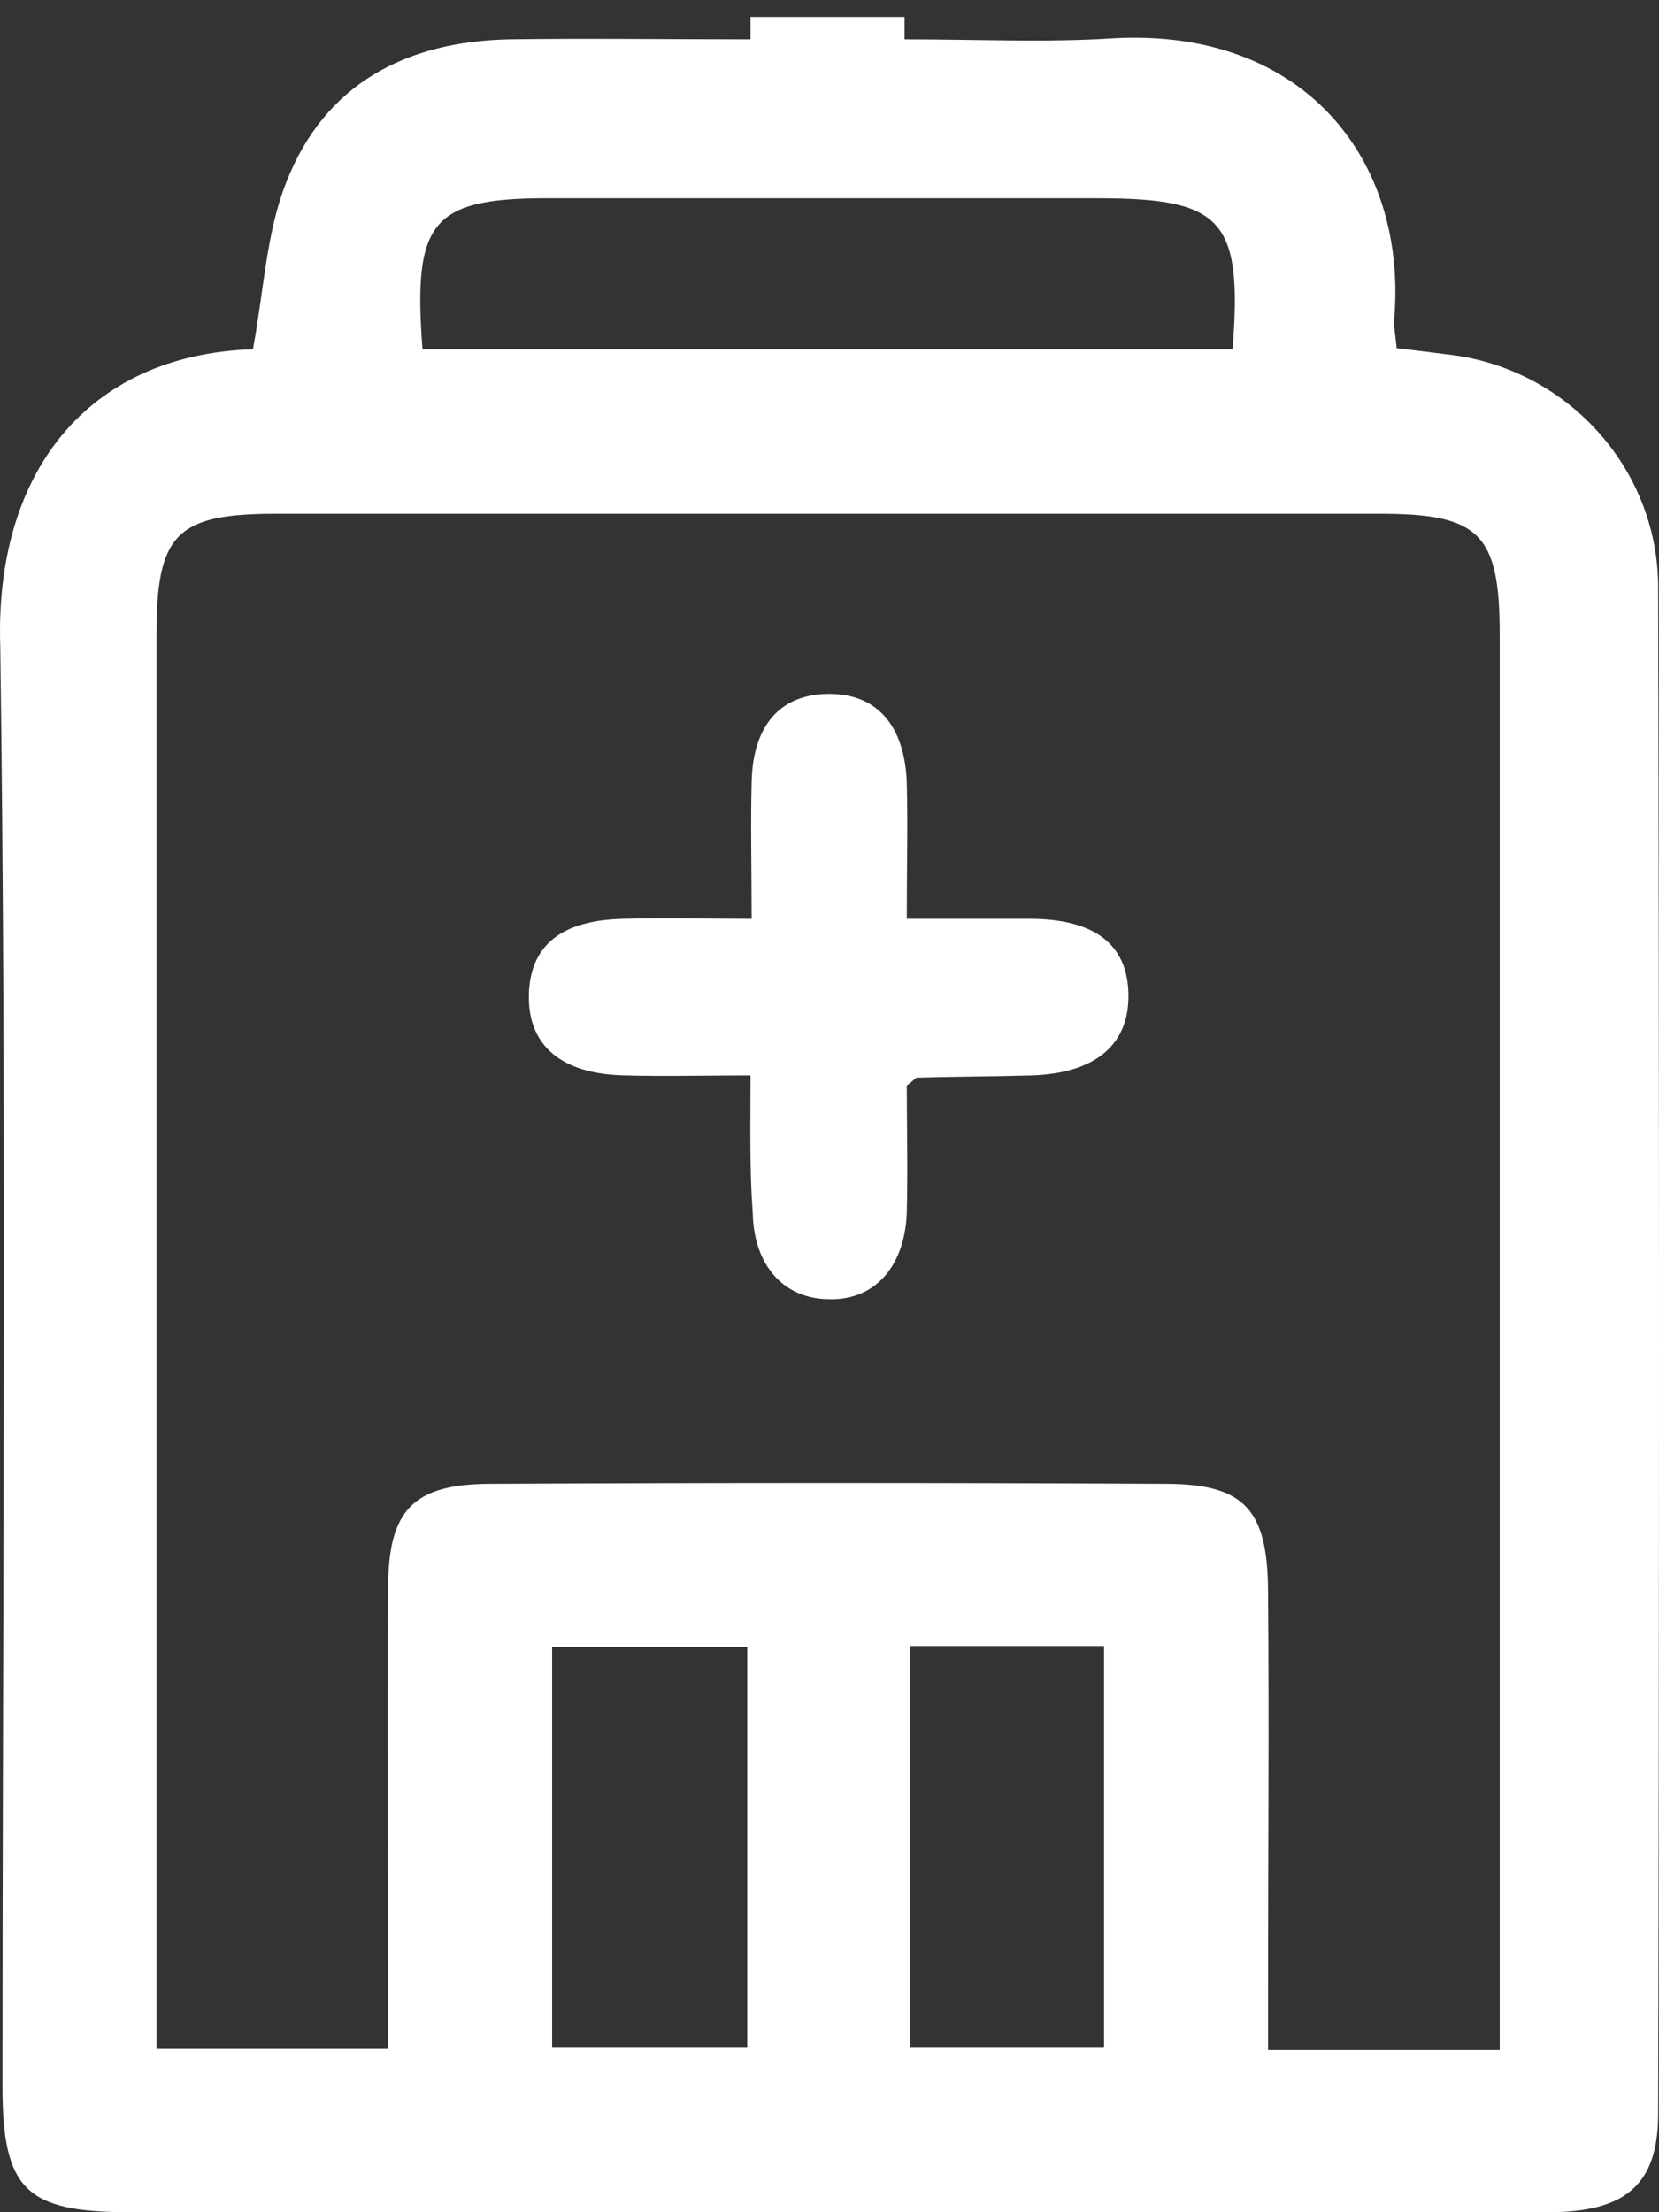
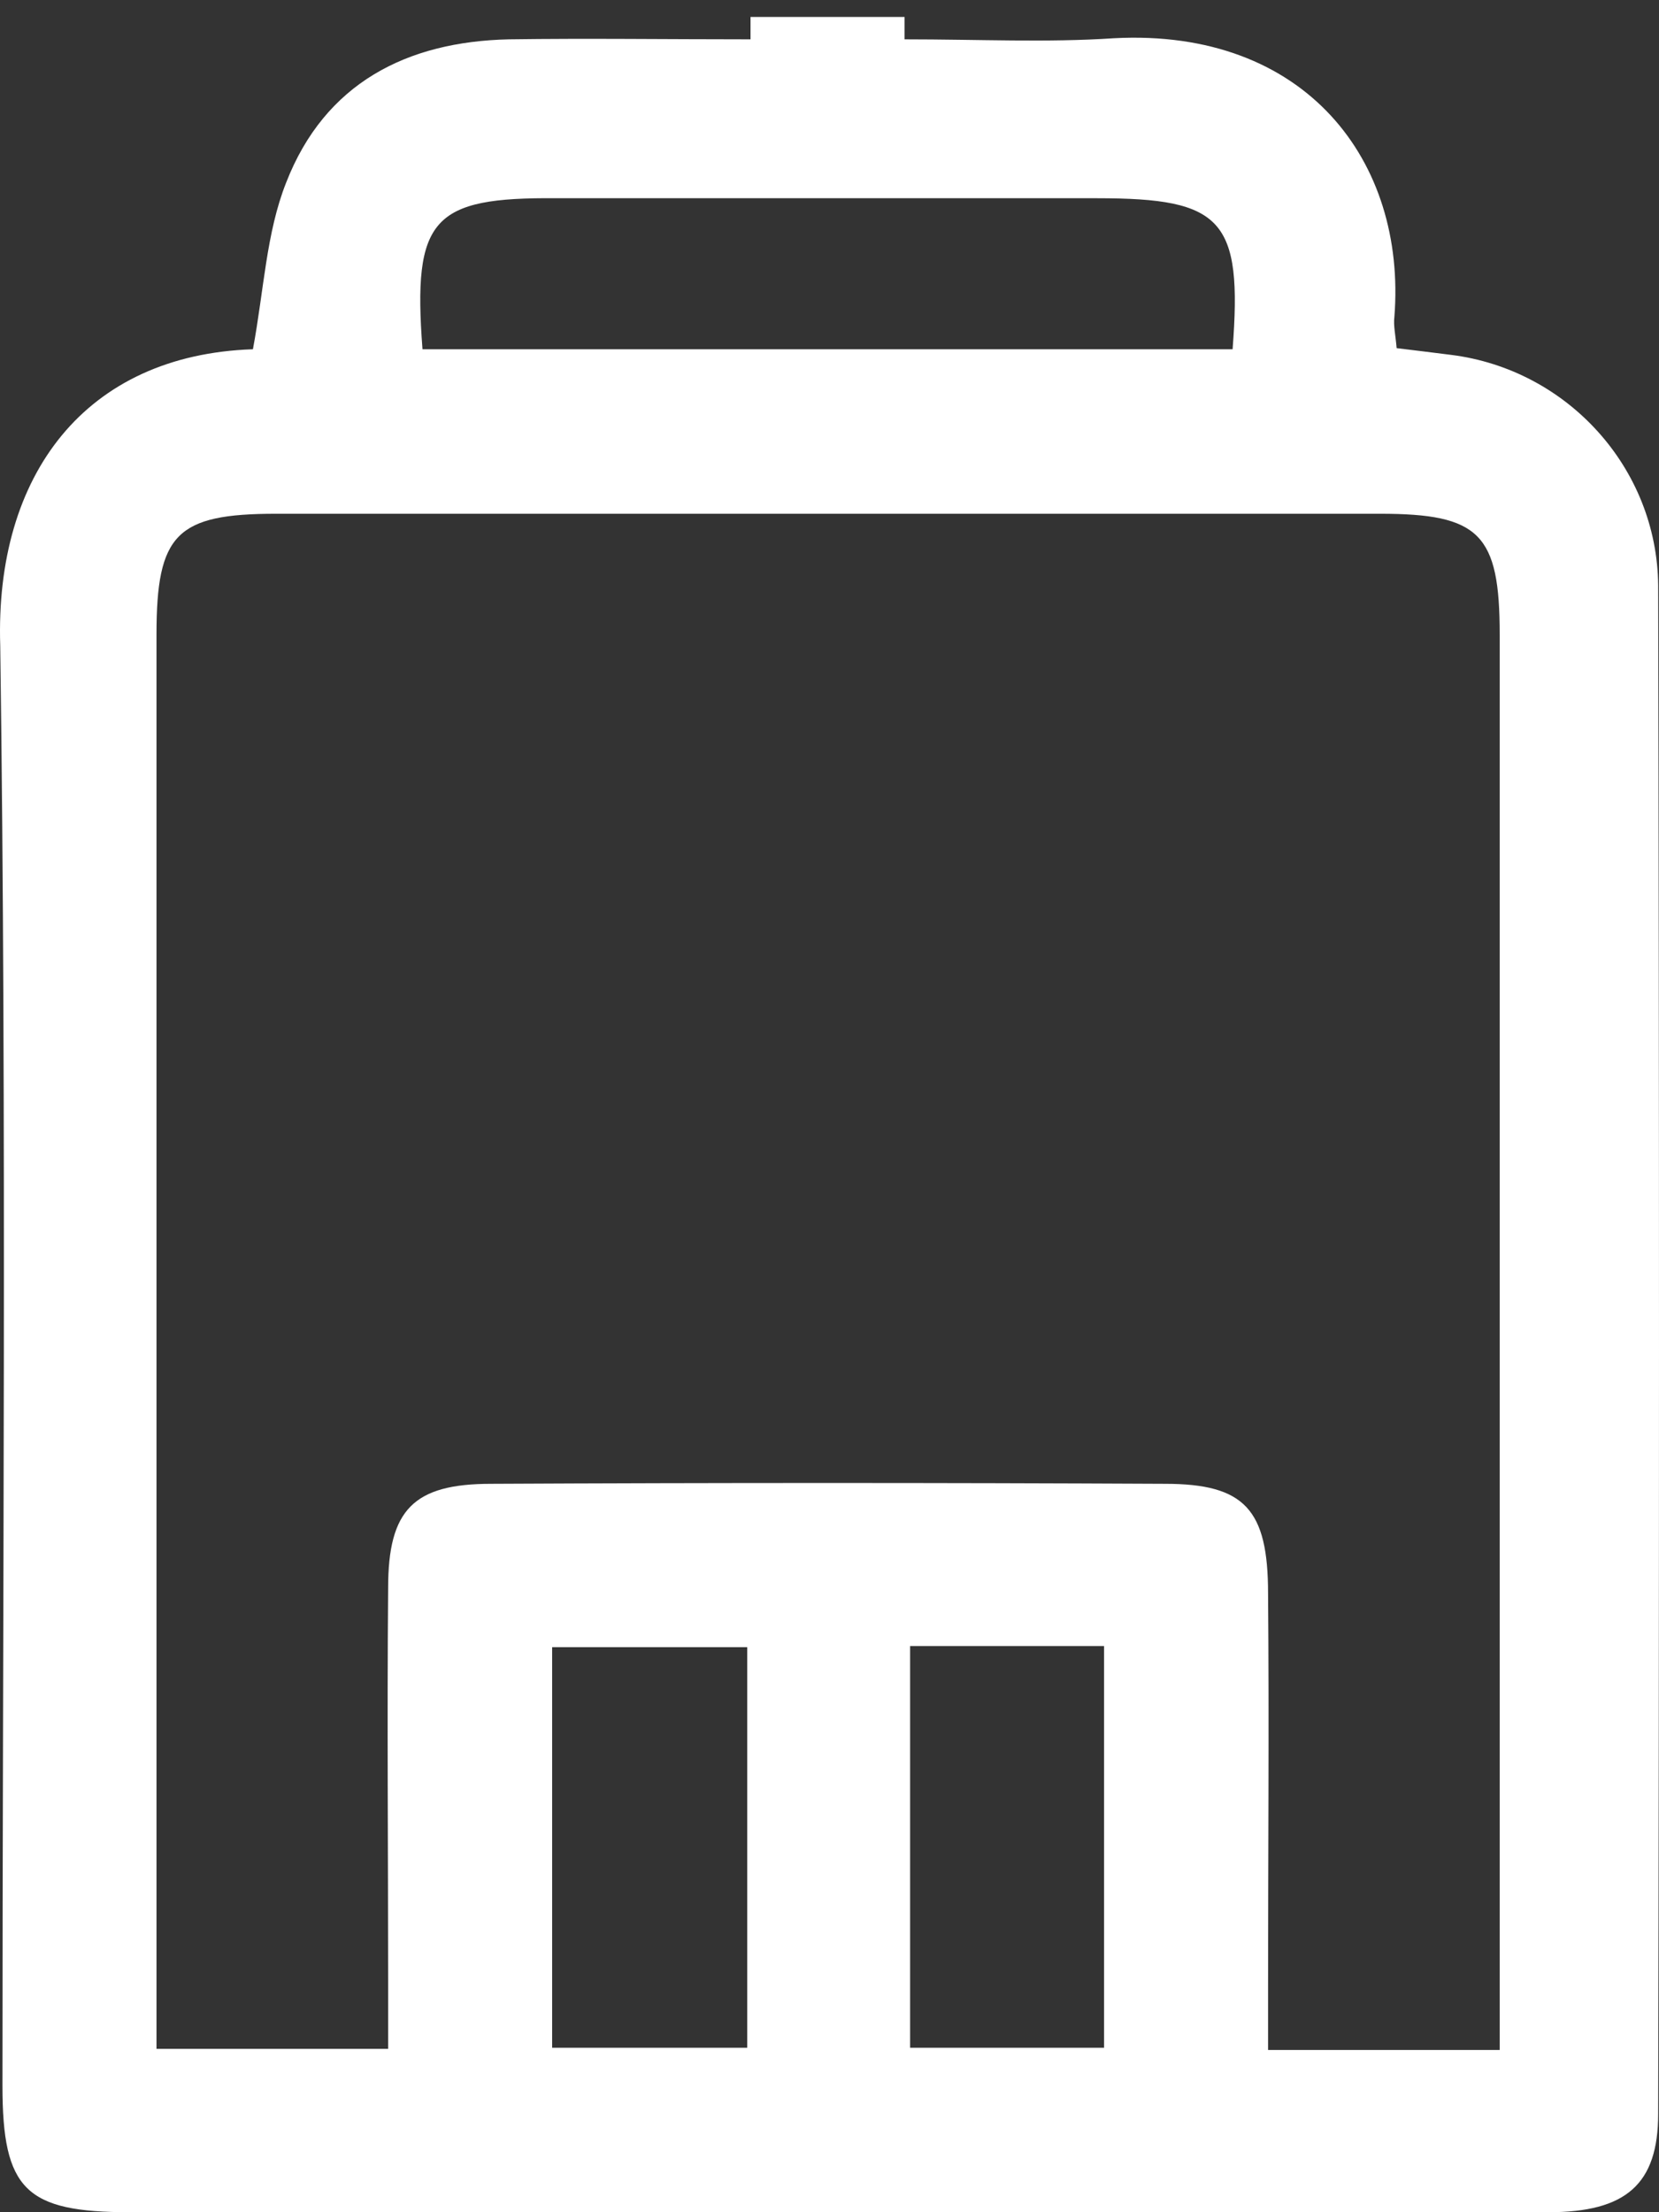
<svg xmlns="http://www.w3.org/2000/svg" width="48" height="64" viewBox="0 0 48 64" fill="none">
  <rect x="0" y="0" width="48" height="64" fill="#333333" stroke="none" />
  <path d="M7.318 10.104C7.638 8.389 7.702 6.738 8.28 5.281C9.402 2.401 11.775 1.203 14.725 1.138C17.001 1.106 19.278 1.138 21.715 1.138C21.715 -2.423 21.715 3.986 21.715 0.49C23.222 0.49 24.601 0.49 26.172 0.49C26.172 3.921 26.172 -2.455 26.172 1.138C28.32 1.138 30.308 1.235 32.232 1.106C37.779 0.814 40.697 4.666 40.344 9.166C40.312 9.425 40.377 9.684 40.409 10.072C40.954 10.137 41.467 10.202 41.98 10.266C45.347 10.687 47.944 13.536 47.976 16.934C48.008 31.663 48.008 46.423 47.976 61.151C47.976 63.191 47.046 64 44.801 64C38.581 64 32.328 64 26.108 64C18.669 64 11.198 64 3.759 64C0.744 64 0.071 63.353 0.071 60.342C0.071 46.456 0.199 32.569 0.007 18.683C-0.153 13.73 2.476 10.266 7.318 10.104ZM43.391 59.306C43.391 58.594 43.391 58.076 43.391 57.558C43.391 44.481 43.391 31.436 43.391 18.359C43.391 15.445 42.813 14.863 39.928 14.863C29.282 14.863 18.637 14.863 7.991 14.863C5.105 14.863 4.528 15.445 4.528 18.359C4.528 31.436 4.528 44.481 4.528 57.558C4.528 58.109 4.528 58.691 4.528 59.274C6.869 59.274 8.985 59.274 11.23 59.274C11.23 58.562 11.23 57.979 11.23 57.397C11.23 53.577 11.198 49.757 11.23 45.938C11.23 43.672 11.967 42.927 14.212 42.927C20.689 42.895 27.198 42.895 33.707 42.927C36.016 42.927 36.689 43.672 36.689 46.1C36.721 49.919 36.689 53.739 36.689 57.558C36.689 58.141 36.689 58.691 36.689 59.306C38.998 59.306 41.05 59.306 43.391 59.306ZM12.224 10.104C20.112 10.104 27.903 10.104 35.663 10.104C35.952 6.35 35.374 5.735 31.751 5.735C26.525 5.735 21.33 5.735 16.104 5.735C12.512 5.702 11.935 6.317 12.224 10.104ZM15.975 47.653C15.975 51.635 15.975 55.454 15.975 59.242C17.963 59.242 19.791 59.242 21.619 59.242C21.619 55.325 21.619 51.538 21.619 47.653C19.727 47.653 17.899 47.653 15.975 47.653ZM26.332 47.621C26.332 51.635 26.332 55.454 26.332 59.242C28.288 59.242 30.116 59.242 31.944 59.242C31.944 55.293 31.944 51.473 31.944 47.621C30.02 47.621 28.224 47.621 26.332 47.621Z" fill="white" />
-   <path d="M21.715 31.112C20.4 31.112 19.246 31.145 18.091 31.112C16.232 31.08 15.27 30.238 15.302 28.782C15.334 27.358 16.232 26.613 18.059 26.581C19.214 26.548 20.368 26.581 21.747 26.581C21.747 25.156 21.715 23.894 21.747 22.632C21.779 20.981 22.581 20.074 23.991 20.074C25.37 20.074 26.172 20.981 26.236 22.632C26.268 23.862 26.236 25.092 26.236 26.581C27.519 26.581 28.705 26.581 29.891 26.581C31.687 26.613 32.617 27.325 32.649 28.749C32.681 30.206 31.719 31.048 29.859 31.112C28.737 31.145 27.615 31.145 26.525 31.177C26.492 31.177 26.46 31.242 26.236 31.404C26.236 32.537 26.268 33.799 26.236 35.094C26.172 36.68 25.274 37.651 23.927 37.586C22.677 37.554 21.811 36.615 21.779 35.094C21.683 33.831 21.715 32.537 21.715 31.112Z" fill="white" />
</svg>